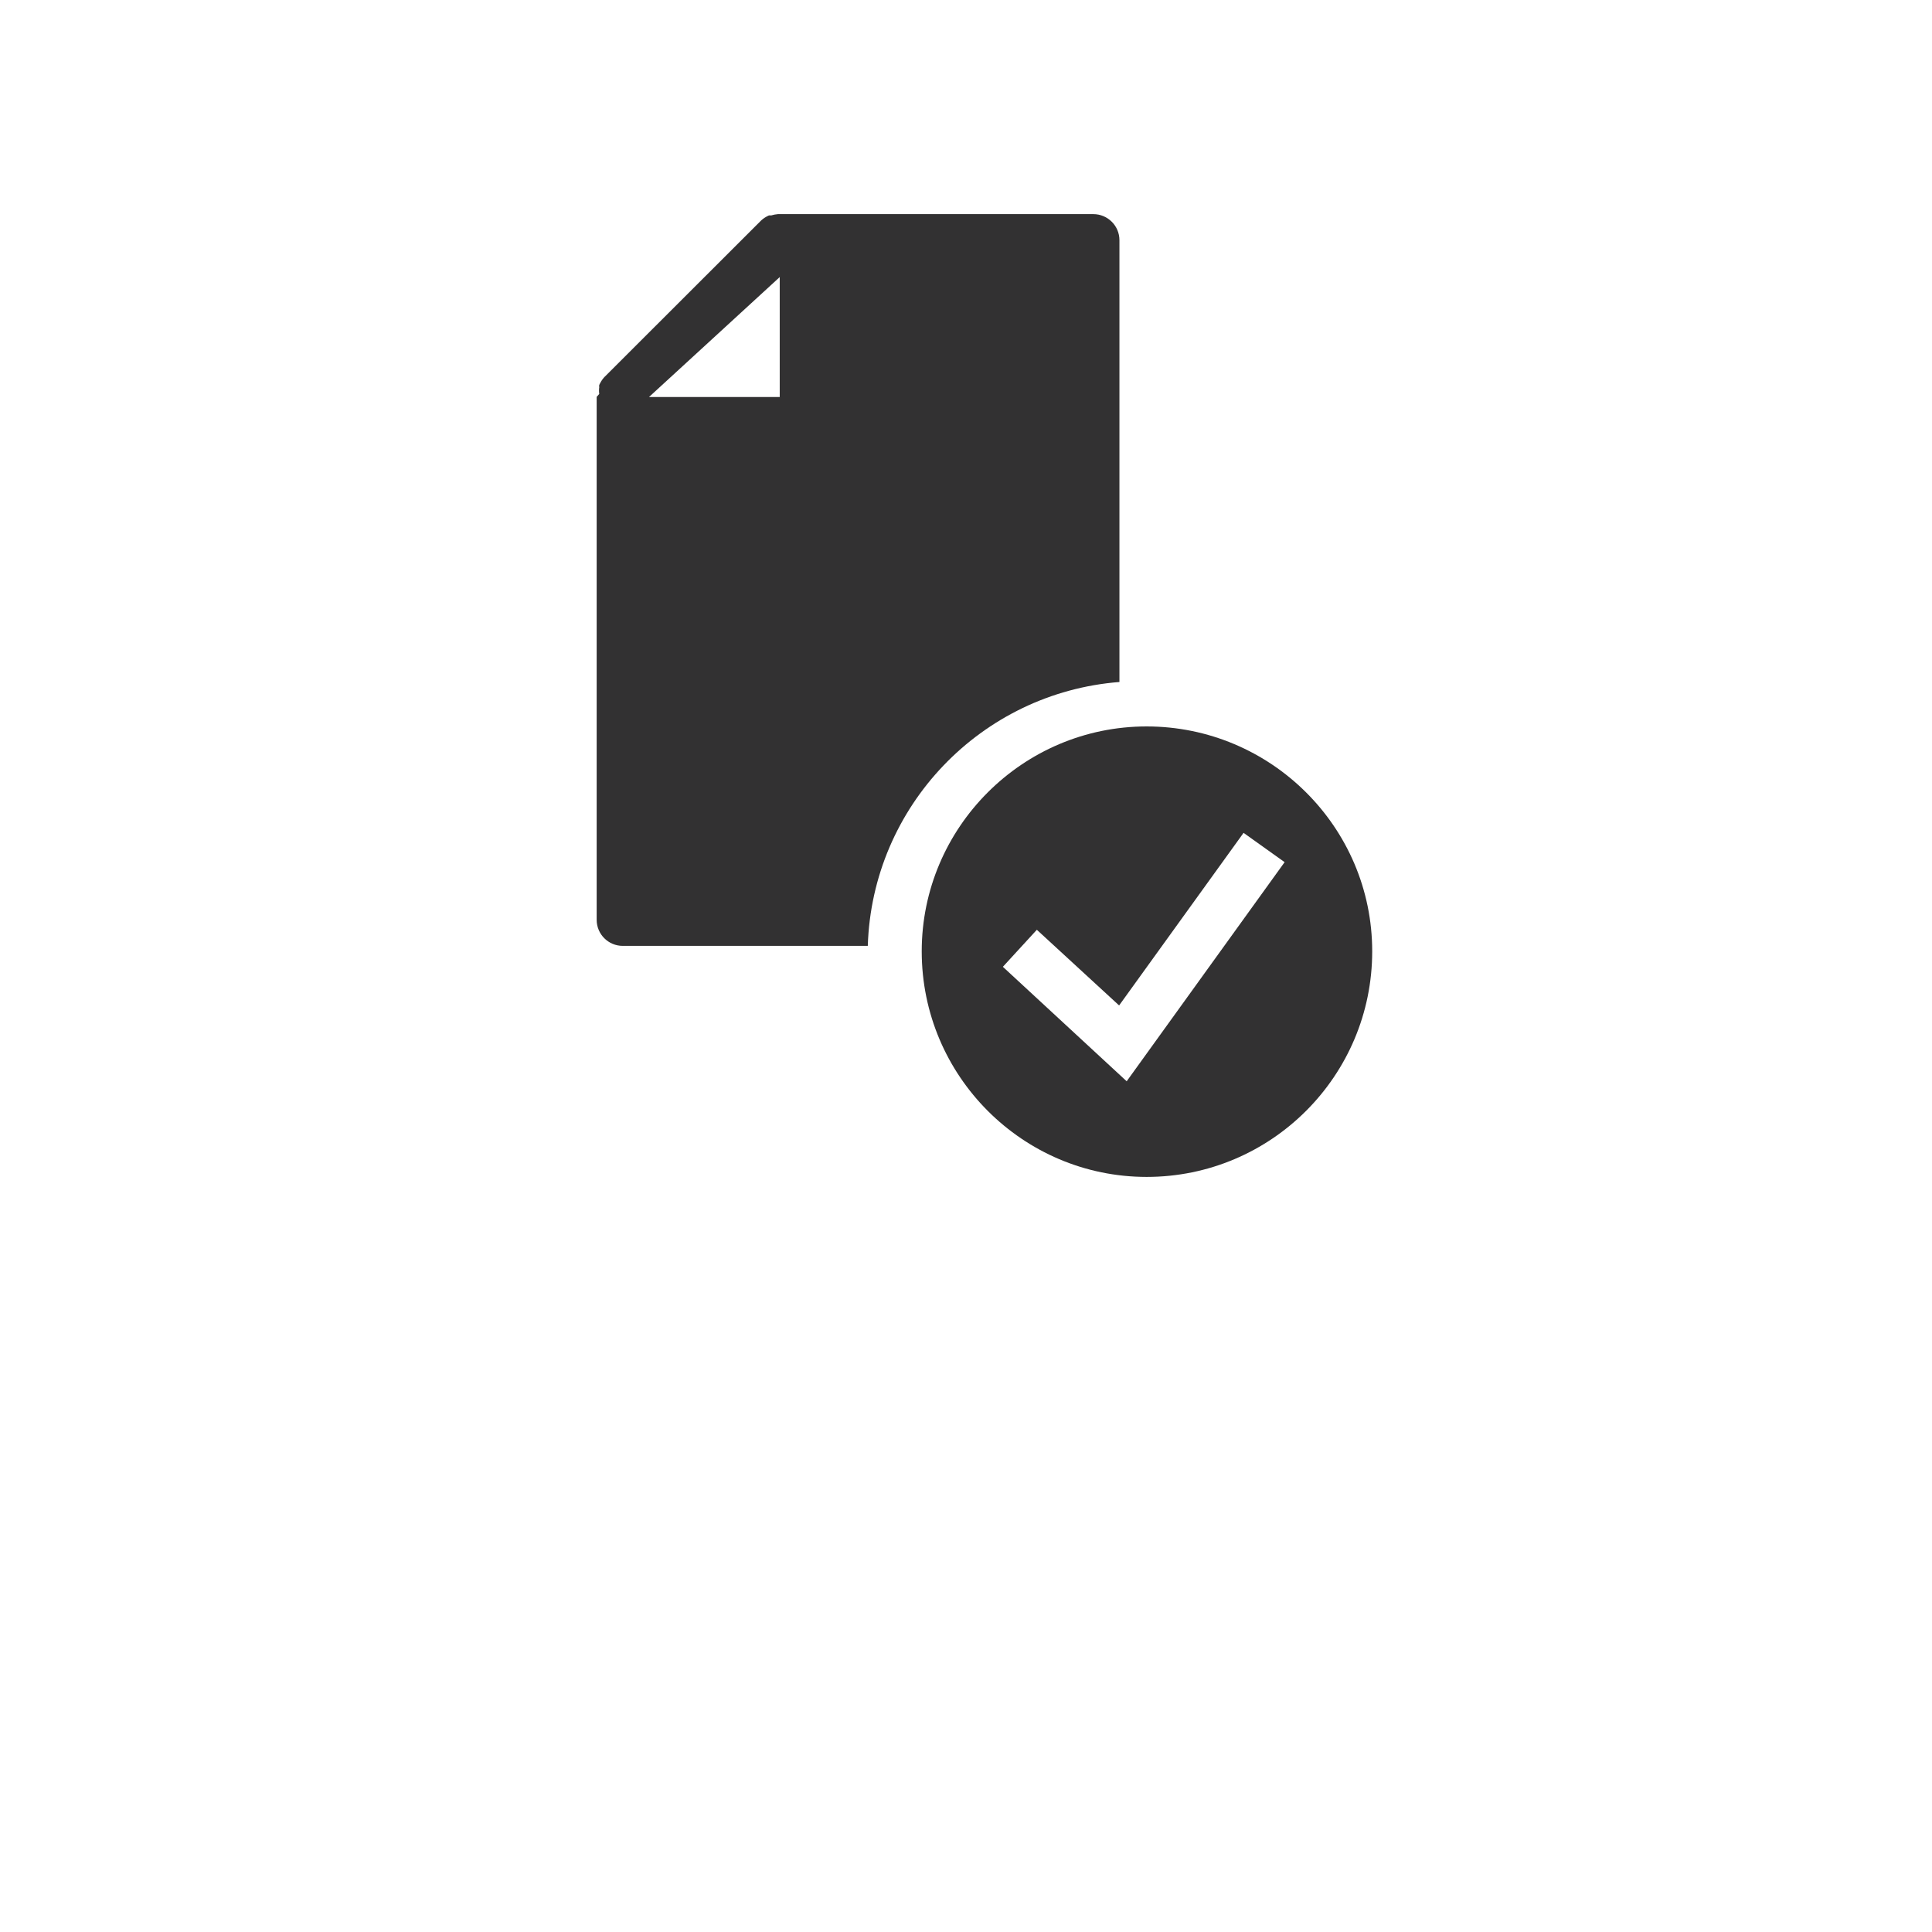
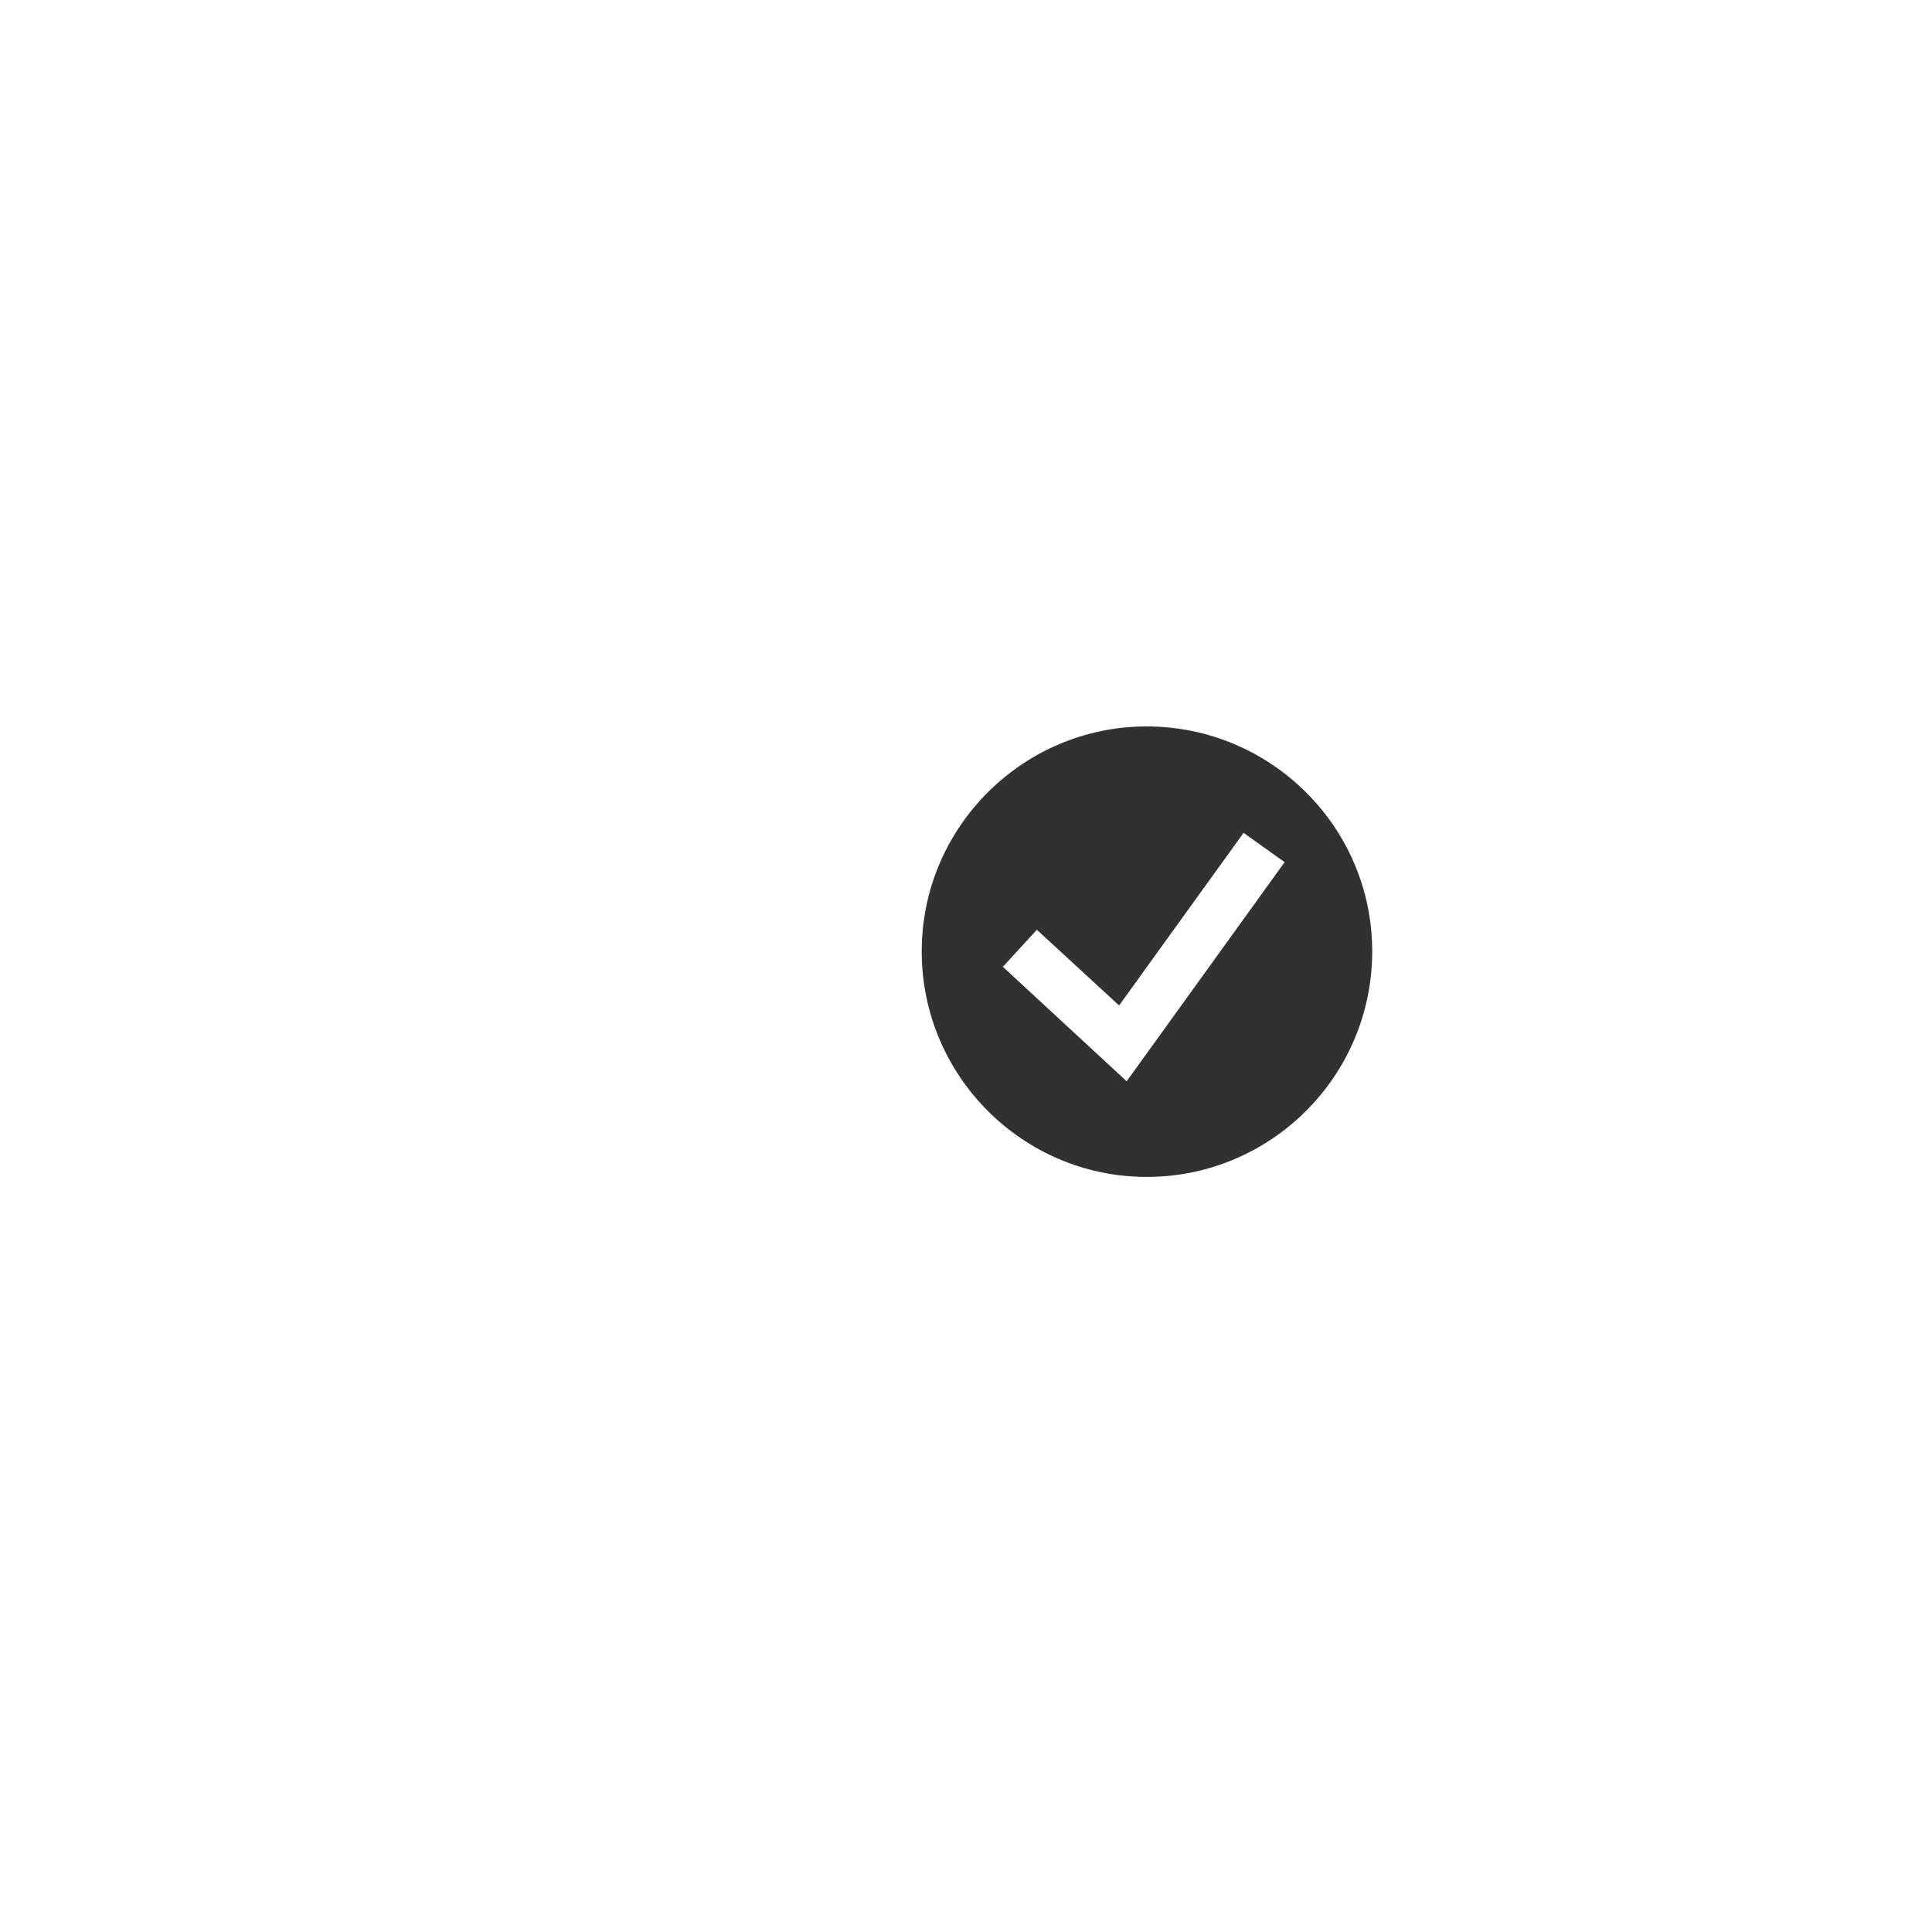
<svg xmlns="http://www.w3.org/2000/svg" version="1.1" id="Layer_1" x="0px" y="0px" viewBox="0 0 1200 1200" style="enable-background:new 0 0 1200 1200;" xml:space="preserve">
  <style type="text/css">
	.st0{fill:#323132;}
</style>
  <g>
-     <path class="st0" d="M695.3,423.6V149.2c0-9-7.3-16.2-16.2-16.2H483.2c-1.4,0.1-2.8,0.4-4.2,0.8h-1.4c-1.8,0.8-3.4,1.8-4.8,3.1   l-97.5,97.4c-1.3,1.4-2.3,3.1-3.1,4.8c-0.1,0.5-0.1,1,0,1.4c-0.2,1.4-0.2,2.8,0,4.2l-1.6,1.8v324.8c0,9,7.3,16.2,16.2,16.2H539   C541.7,500.7,609.5,430.3,695.3,423.6z M403.1,246.6l81.2-74.5v74.5H403.1z" />
-   </g>
+     </g>
  <path class="st0" d="M712.2,451.2c-77,0-139.7,62.8-139.7,139.7c0,77.4,62.8,140.1,139.7,140.1c77.4,0,140.1-62.8,140.1-140.1  S789.2,451.2,712.2,451.2z M699.8,671.6l-76.9-71.1l21.1-23l51.1,47l77.3-107.2l25.5,18.2L699.8,671.6z" />
</svg>